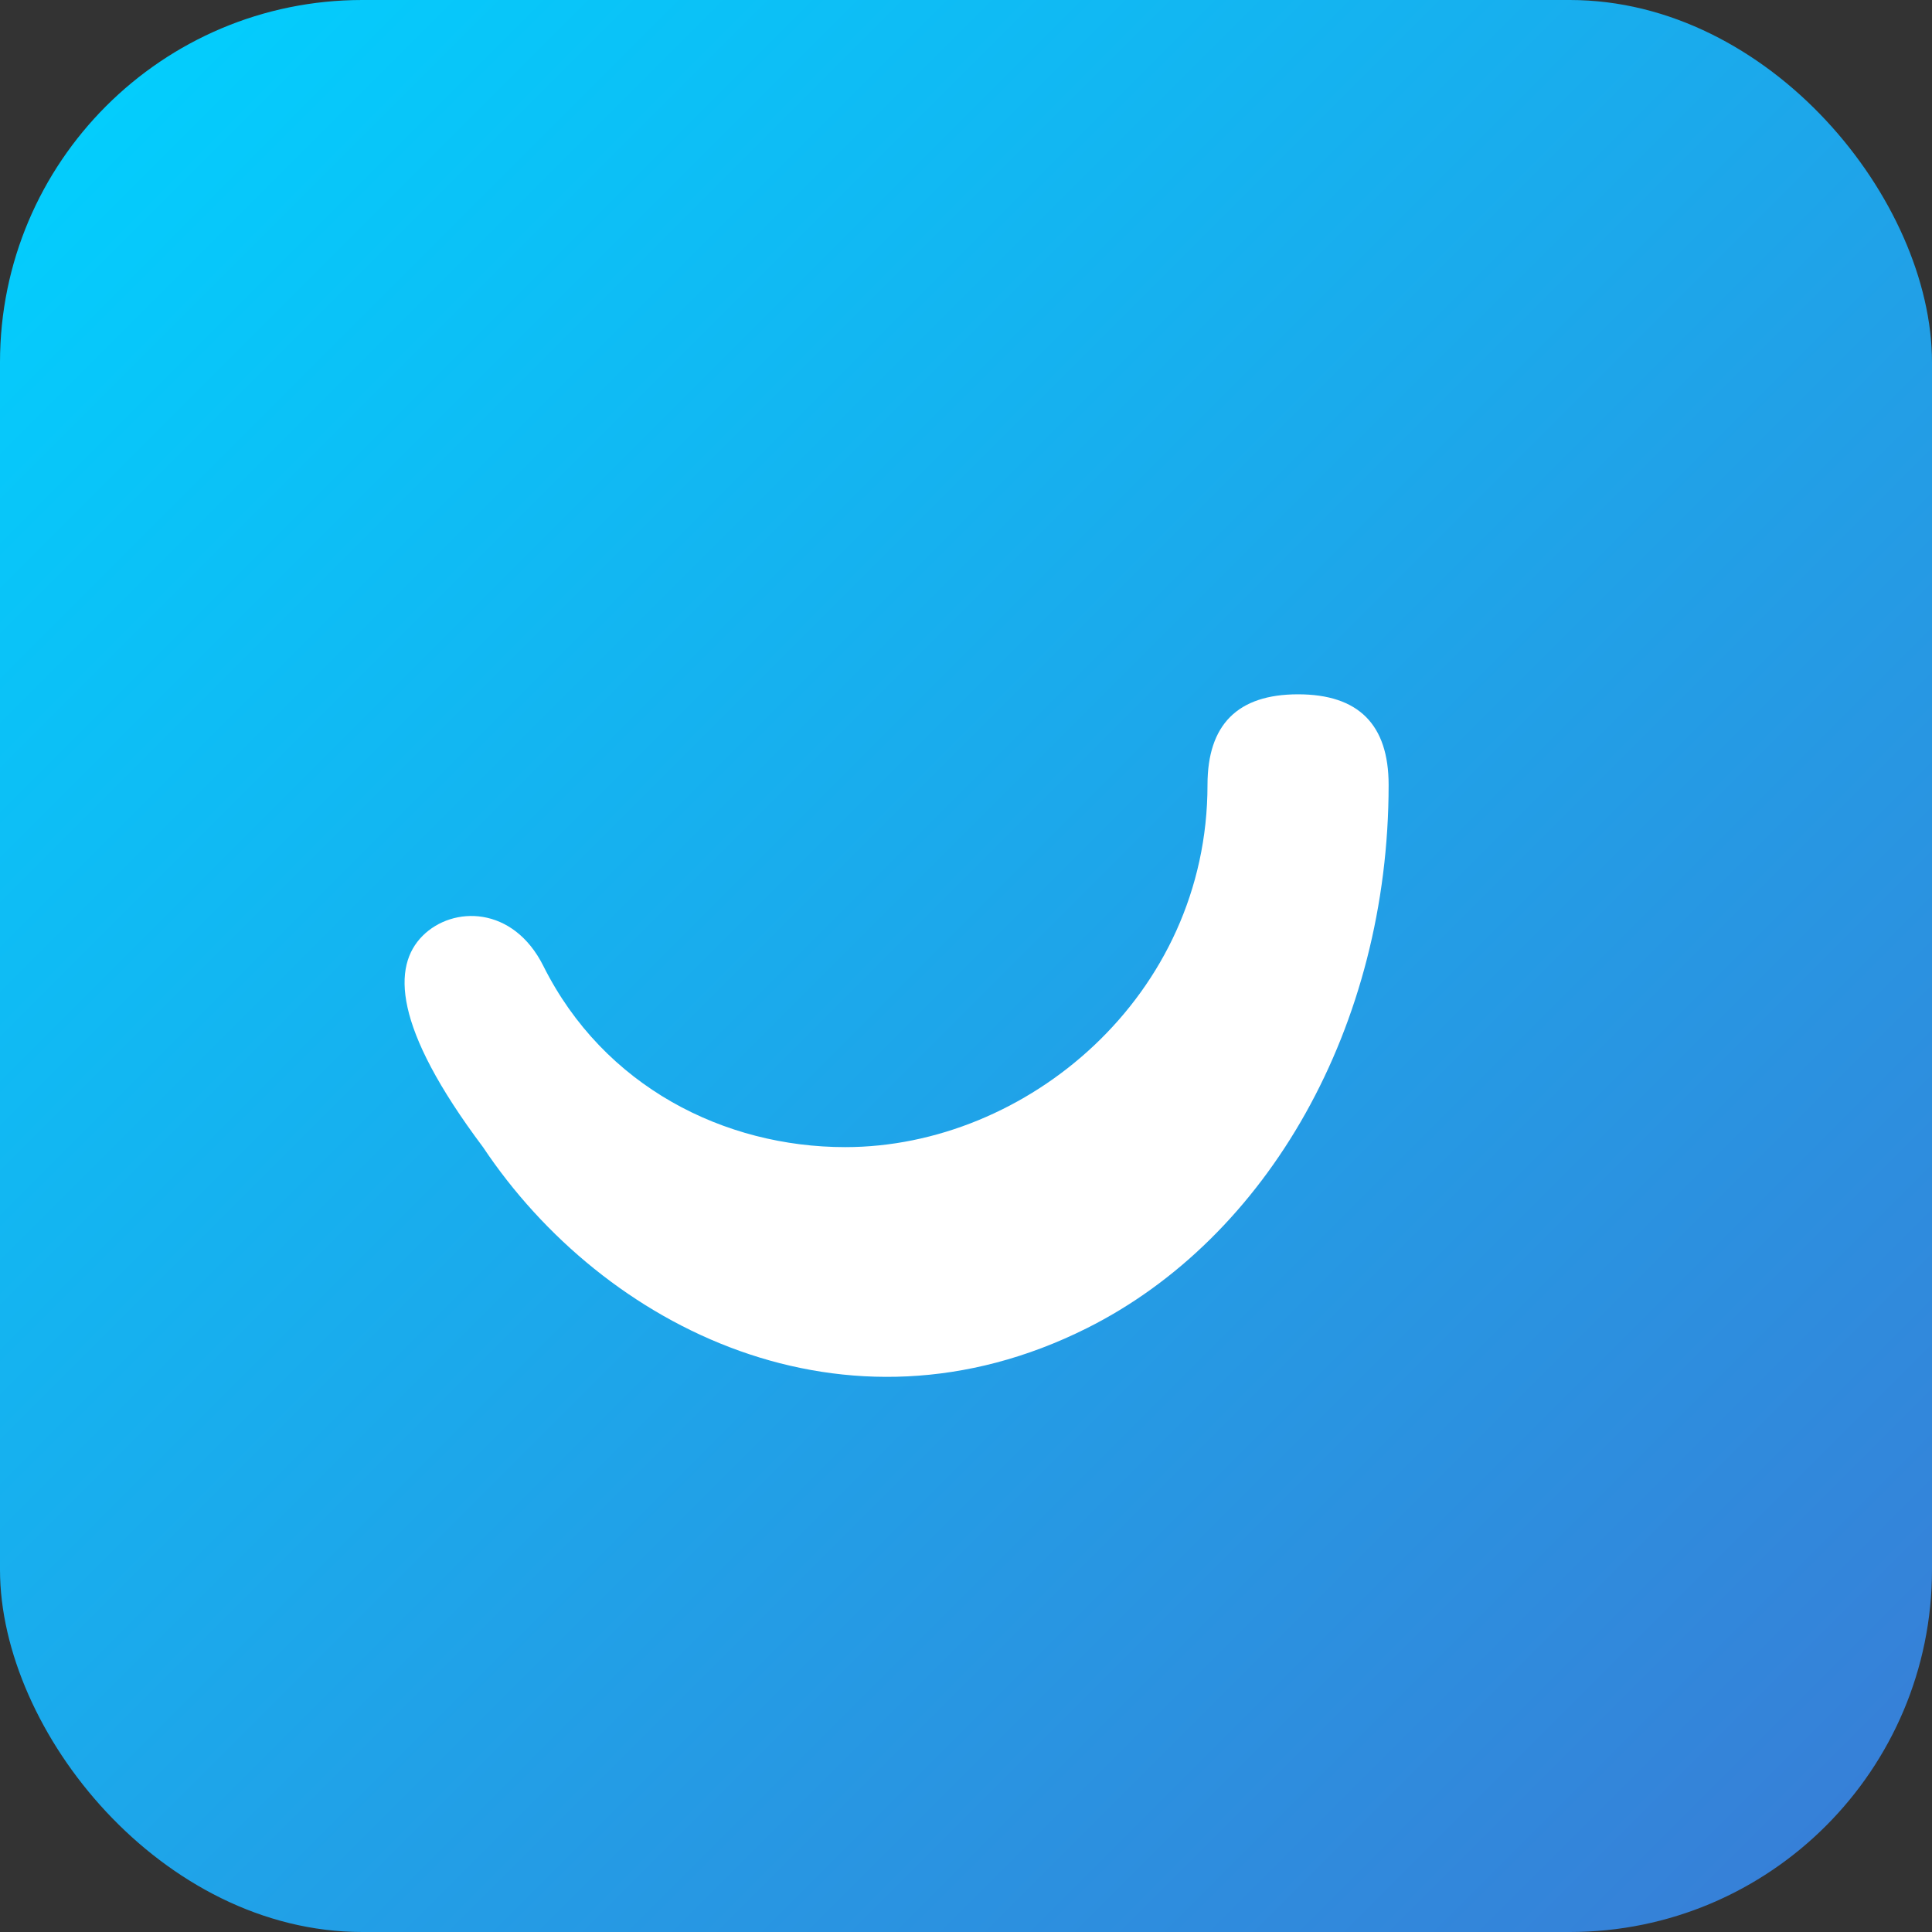
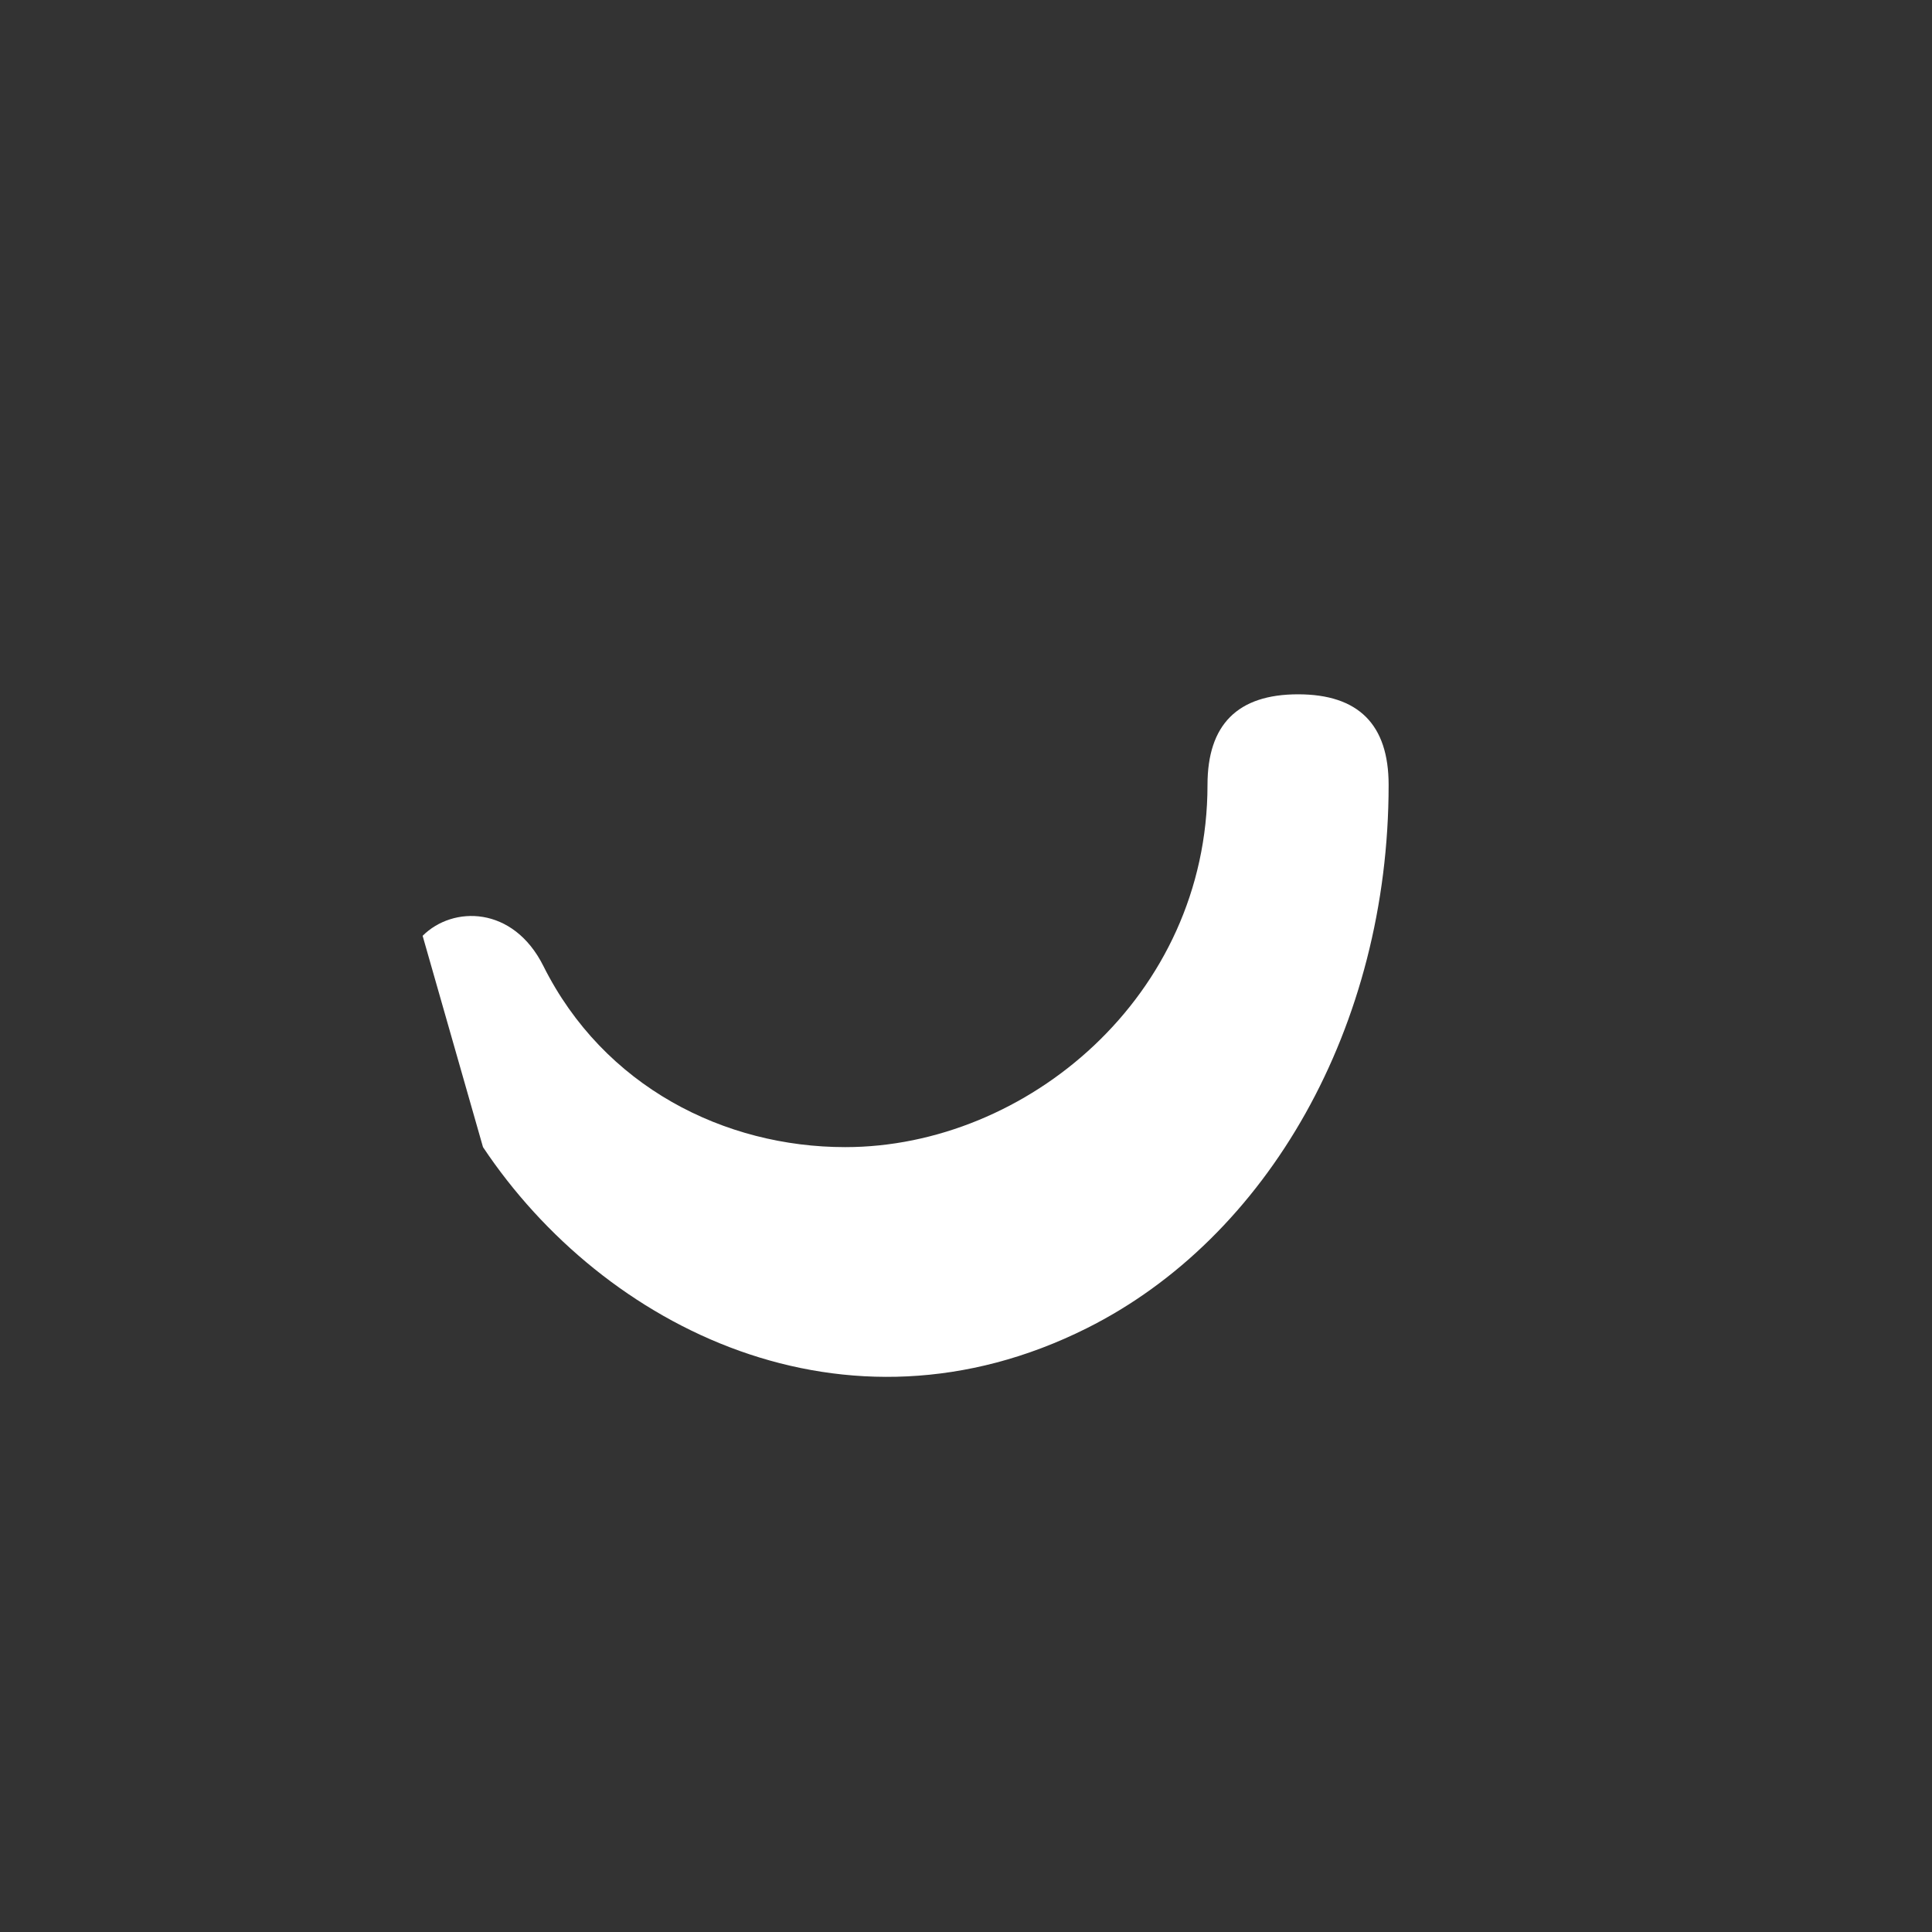
<svg xmlns="http://www.w3.org/2000/svg" viewBox="0 0 64 64">
  <rect x="0" y="0" width="64" height="64" fill="#333333" stroke="none" />
  <defs>
    <linearGradient id="g" x1="0" y1="0" x2="1" y2="1">
      <stop offset="0" stop-color="#00d2ff" />
      <stop offset="1" stop-color="#3a7bd5" />
    </linearGradient>
  </defs>
-   <rect width="64" height="64" rx="12" fill="url(#g)" />
-   <path d="M16 38c4 6 12 10 20 6c6-3 10-10 10-18c0-2-1-3-3-3s-3 1-3 3c0 7-6 12-12 12c-4 0-8-2-10-6c-1-2-3-2-4-1s-1 3 2 7z" fill="#fff" />
+   <path d="M16 38c4 6 12 10 20 6c6-3 10-10 10-18c0-2-1-3-3-3s-3 1-3 3c0 7-6 12-12 12c-4 0-8-2-10-6c-1-2-3-2-4-1z" fill="#fff" />
</svg>